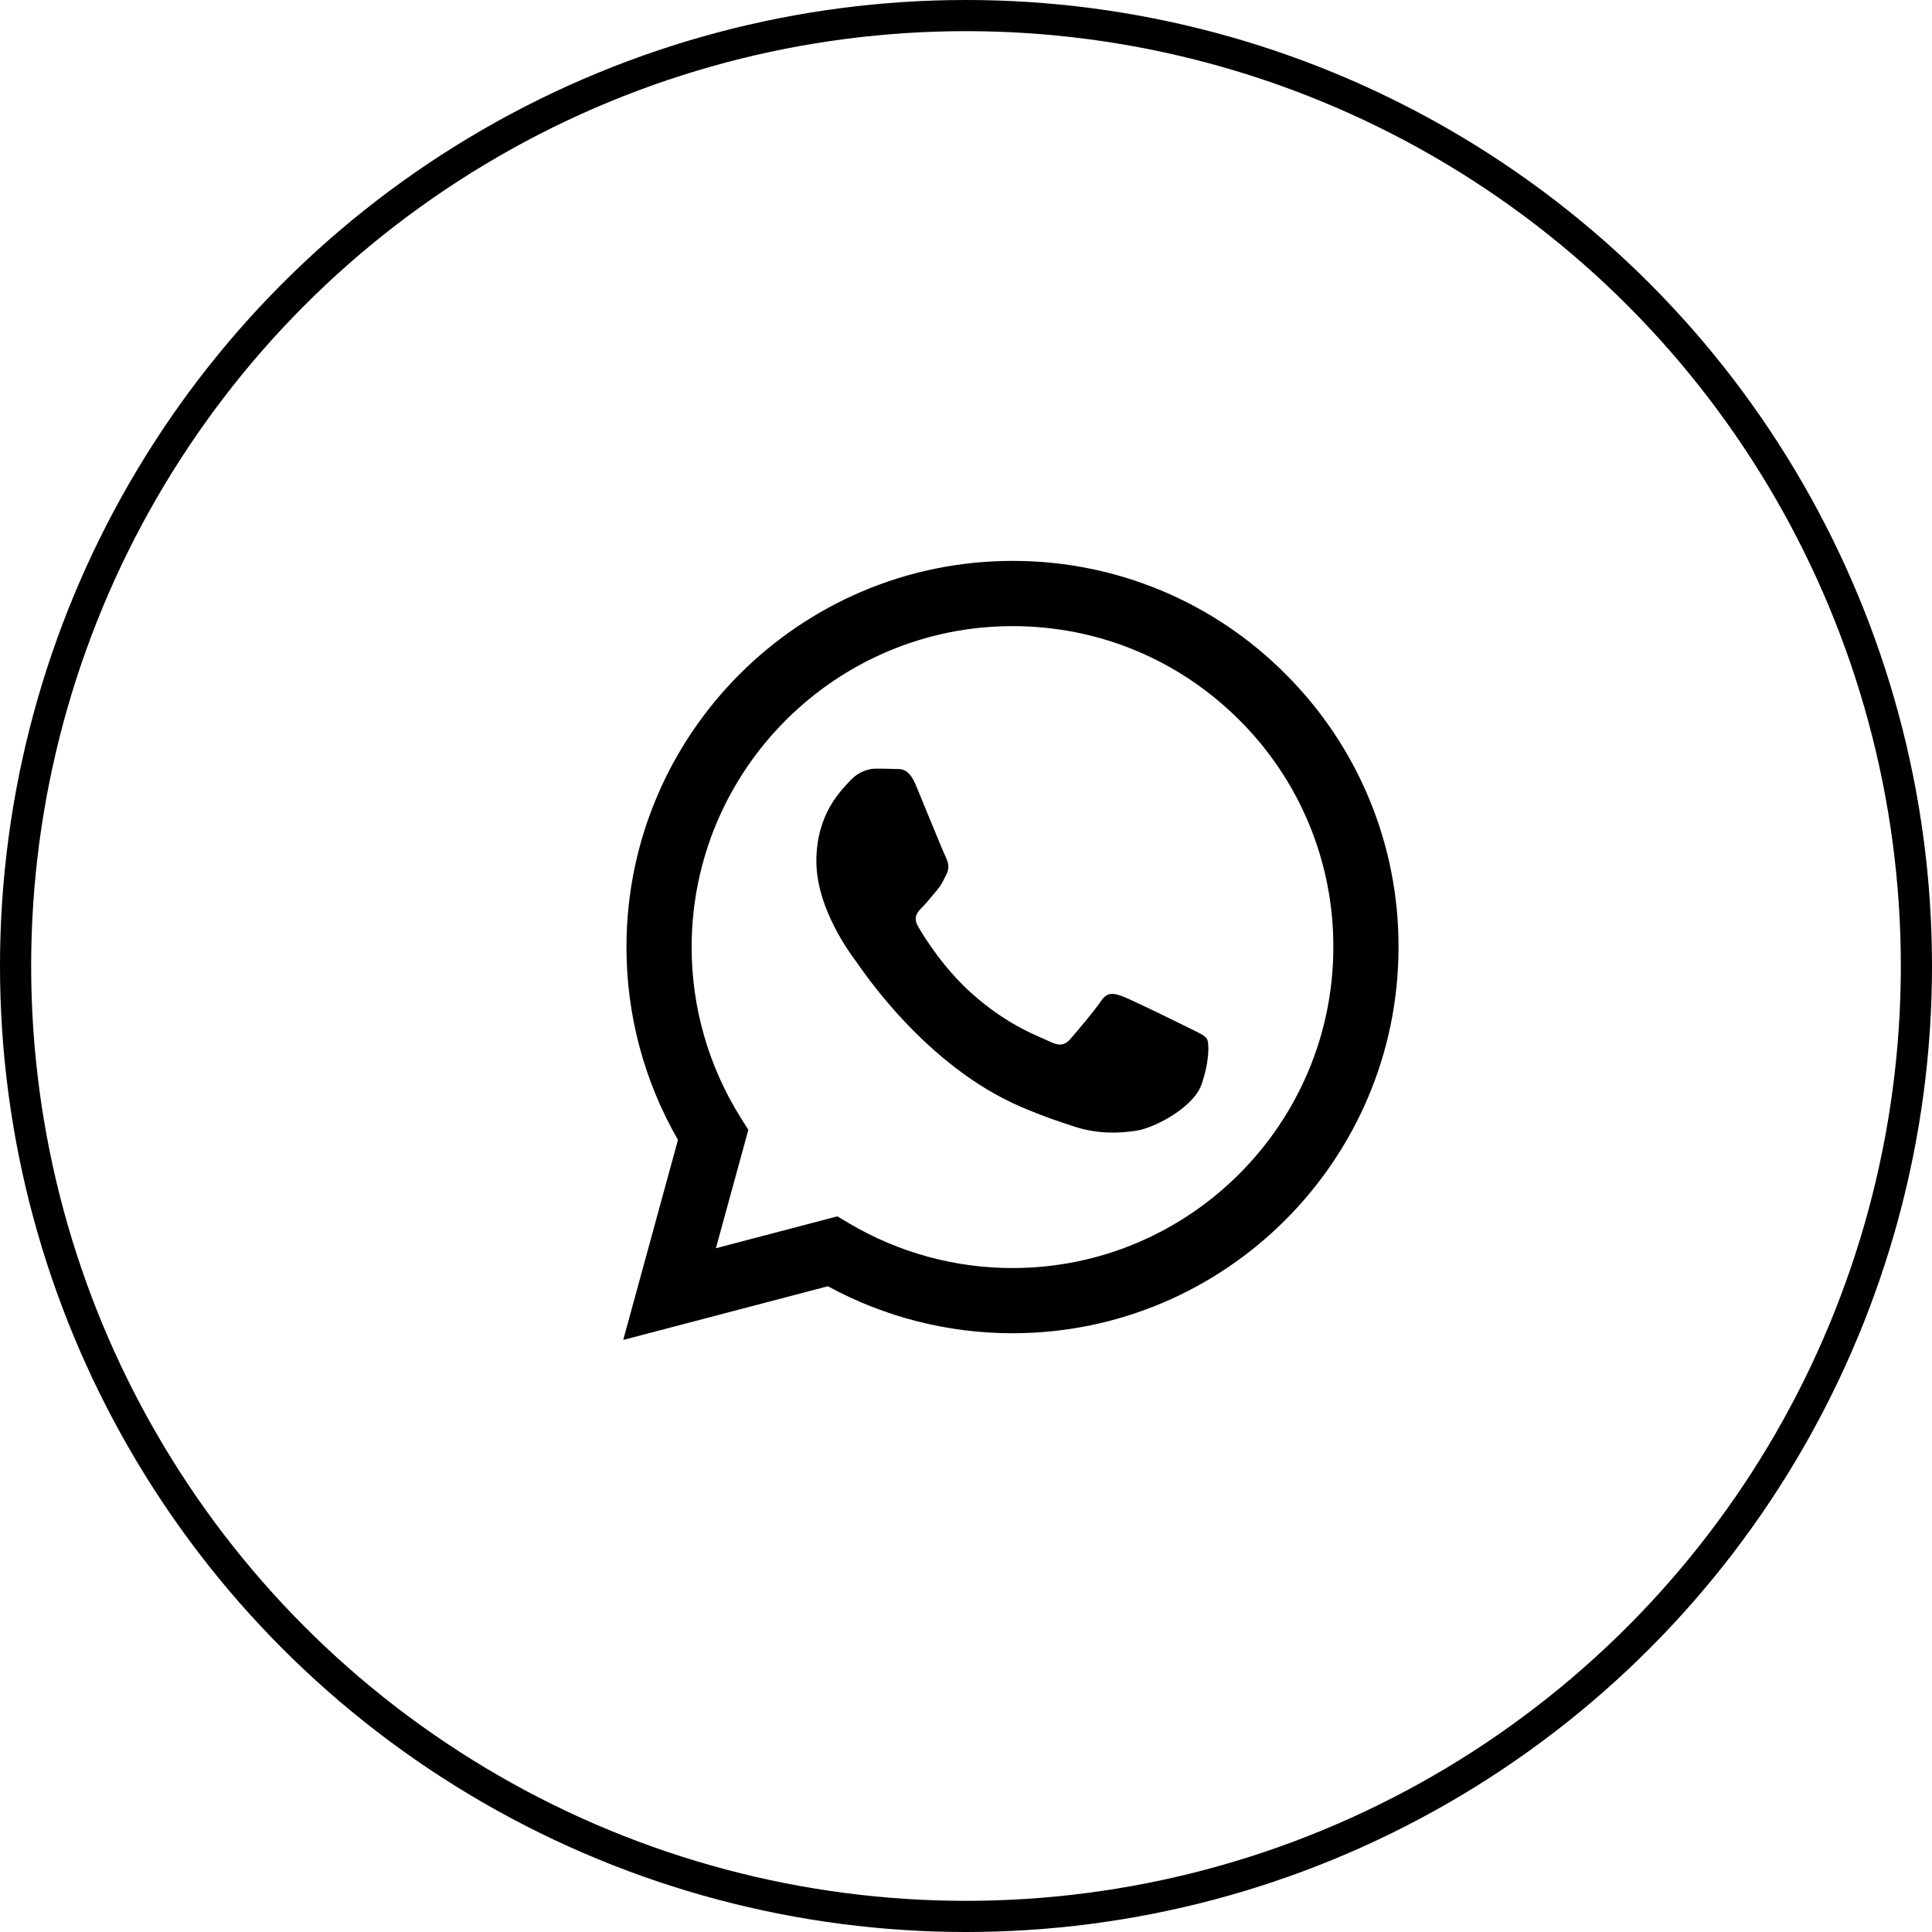
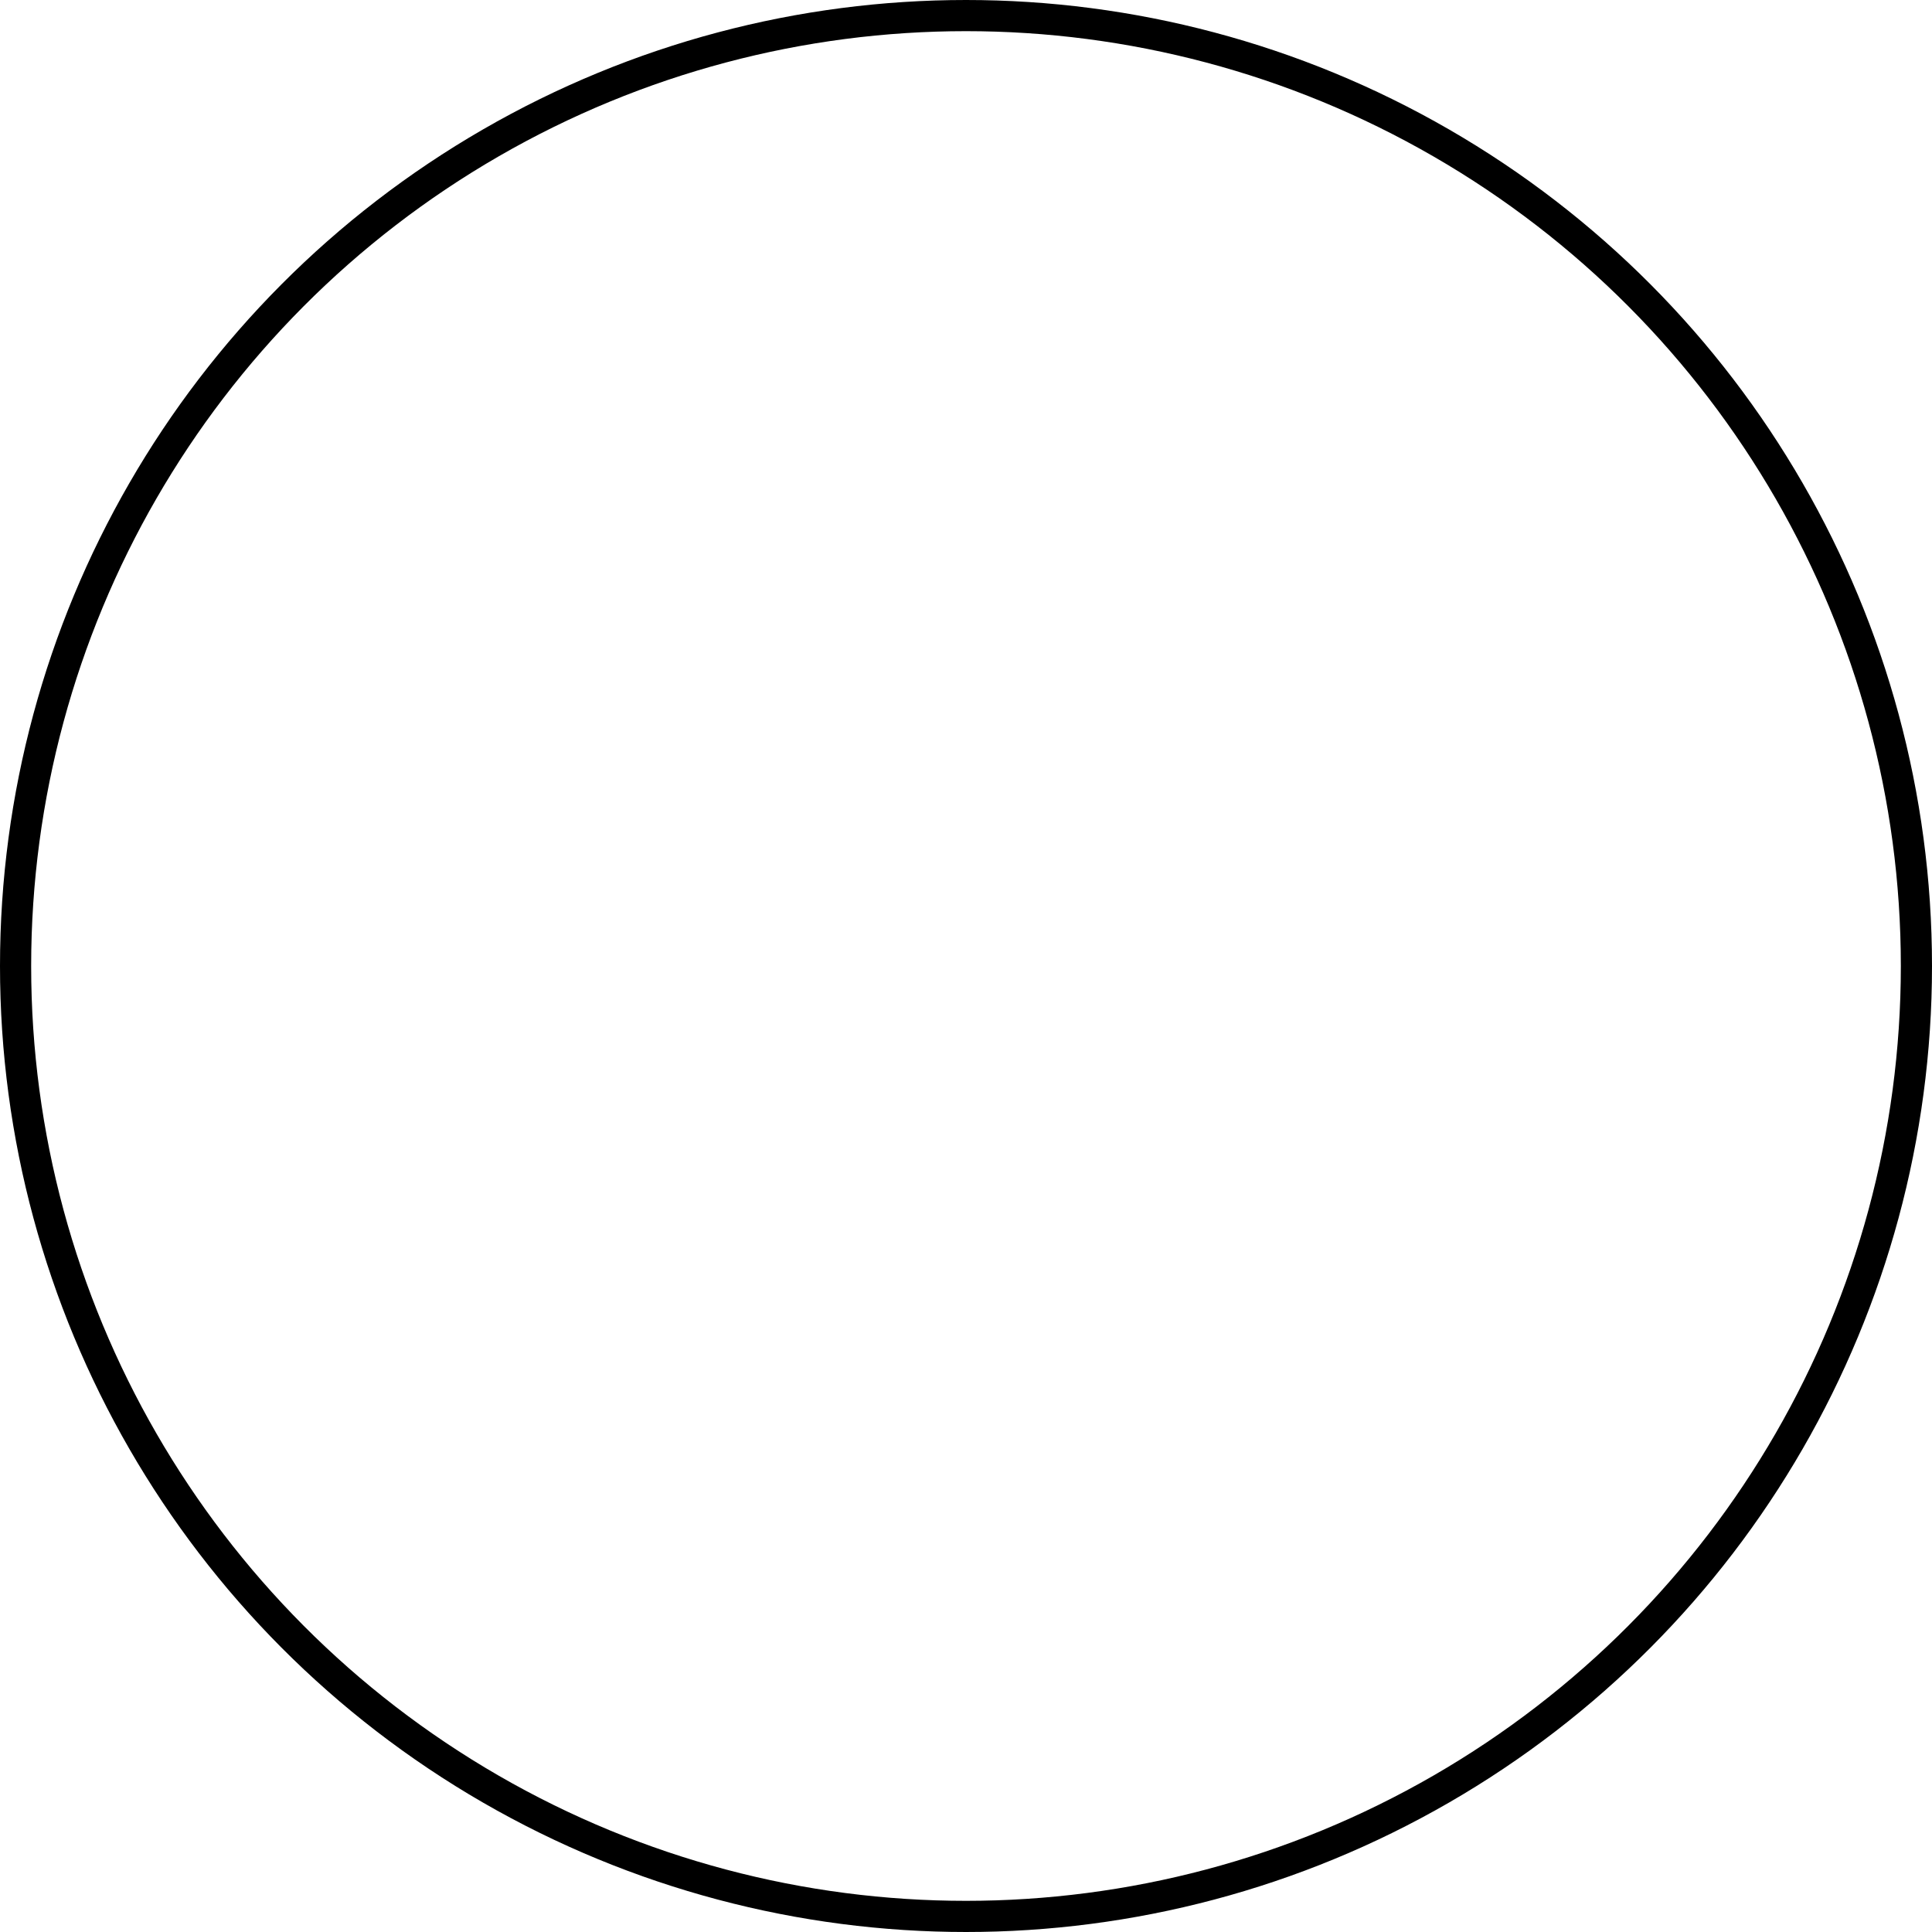
<svg xmlns="http://www.w3.org/2000/svg" width="62" height="62" viewBox="0 0 62 62" fill="none">
  <g clip-path="url(#clip0_134_3)">
-     <path fill-rule="evenodd" clip-rule="evenodd" d="M38.141 32.981C37.83 32.826 36.308 32.078 36.025 31.974C35.742 31.871 35.535 31.82 35.328 32.13C35.122 32.439 34.529 33.136 34.349 33.343C34.168 33.55 33.987 33.575 33.678 33.421C33.369 33.265 32.371 32.939 31.189 31.884C30.269 31.064 29.647 30.05 29.467 29.74C29.287 29.43 29.447 29.262 29.602 29.108C29.742 28.97 29.912 28.747 30.067 28.567C30.222 28.386 30.273 28.256 30.376 28.049C30.48 27.843 30.428 27.663 30.35 27.507C30.273 27.352 29.654 25.828 29.396 25.208C29.145 24.605 28.89 24.688 28.7 24.677C28.519 24.669 28.312 24.667 28.106 24.667C27.9 24.667 27.565 24.744 27.281 25.054C26.997 25.364 26.198 26.113 26.198 27.637C26.198 29.159 27.306 30.631 27.462 30.839C27.617 31.045 29.644 34.172 32.749 35.513C33.489 35.831 34.065 36.022 34.514 36.164C35.255 36.4 35.93 36.367 36.464 36.286C37.057 36.198 38.295 35.538 38.553 34.815C38.81 34.092 38.81 33.472 38.733 33.343C38.656 33.214 38.45 33.136 38.14 32.981H38.141ZM32.493 40.693H32.489C30.644 40.693 28.834 40.197 27.247 39.257L26.872 39.034L22.974 40.057L24.015 36.257L23.77 35.868C22.739 34.226 22.193 32.327 22.196 30.389C22.198 24.712 26.817 20.093 32.497 20.093C35.247 20.093 37.832 21.166 39.776 23.111C40.735 24.066 41.495 25.202 42.012 26.452C42.529 27.702 42.793 29.043 42.788 30.396C42.786 36.073 38.168 40.693 32.493 40.693V40.693ZM41.255 21.633C40.108 20.478 38.742 19.562 37.238 18.938C35.733 18.315 34.12 17.996 32.492 18C25.665 18 20.106 23.557 20.104 30.387C20.101 32.561 20.671 34.697 21.757 36.58L20 43L26.567 41.277C28.383 42.267 30.419 42.785 32.487 42.785H32.493C39.32 42.785 44.878 37.228 44.88 30.397C44.885 28.769 44.568 27.156 43.945 25.652C43.323 24.148 42.409 22.782 41.255 21.633" fill="black" />
-   </g>
+     </g>
  <circle cx="31" cy="31" r="30.5" stroke="black" />
  <defs>
    <clipPath id="clip0_134_3">
-       <rect width="25" height="25" fill="white" transform="translate(20 18)" />
-     </clipPath>
+       </clipPath>
  </defs>
</svg>